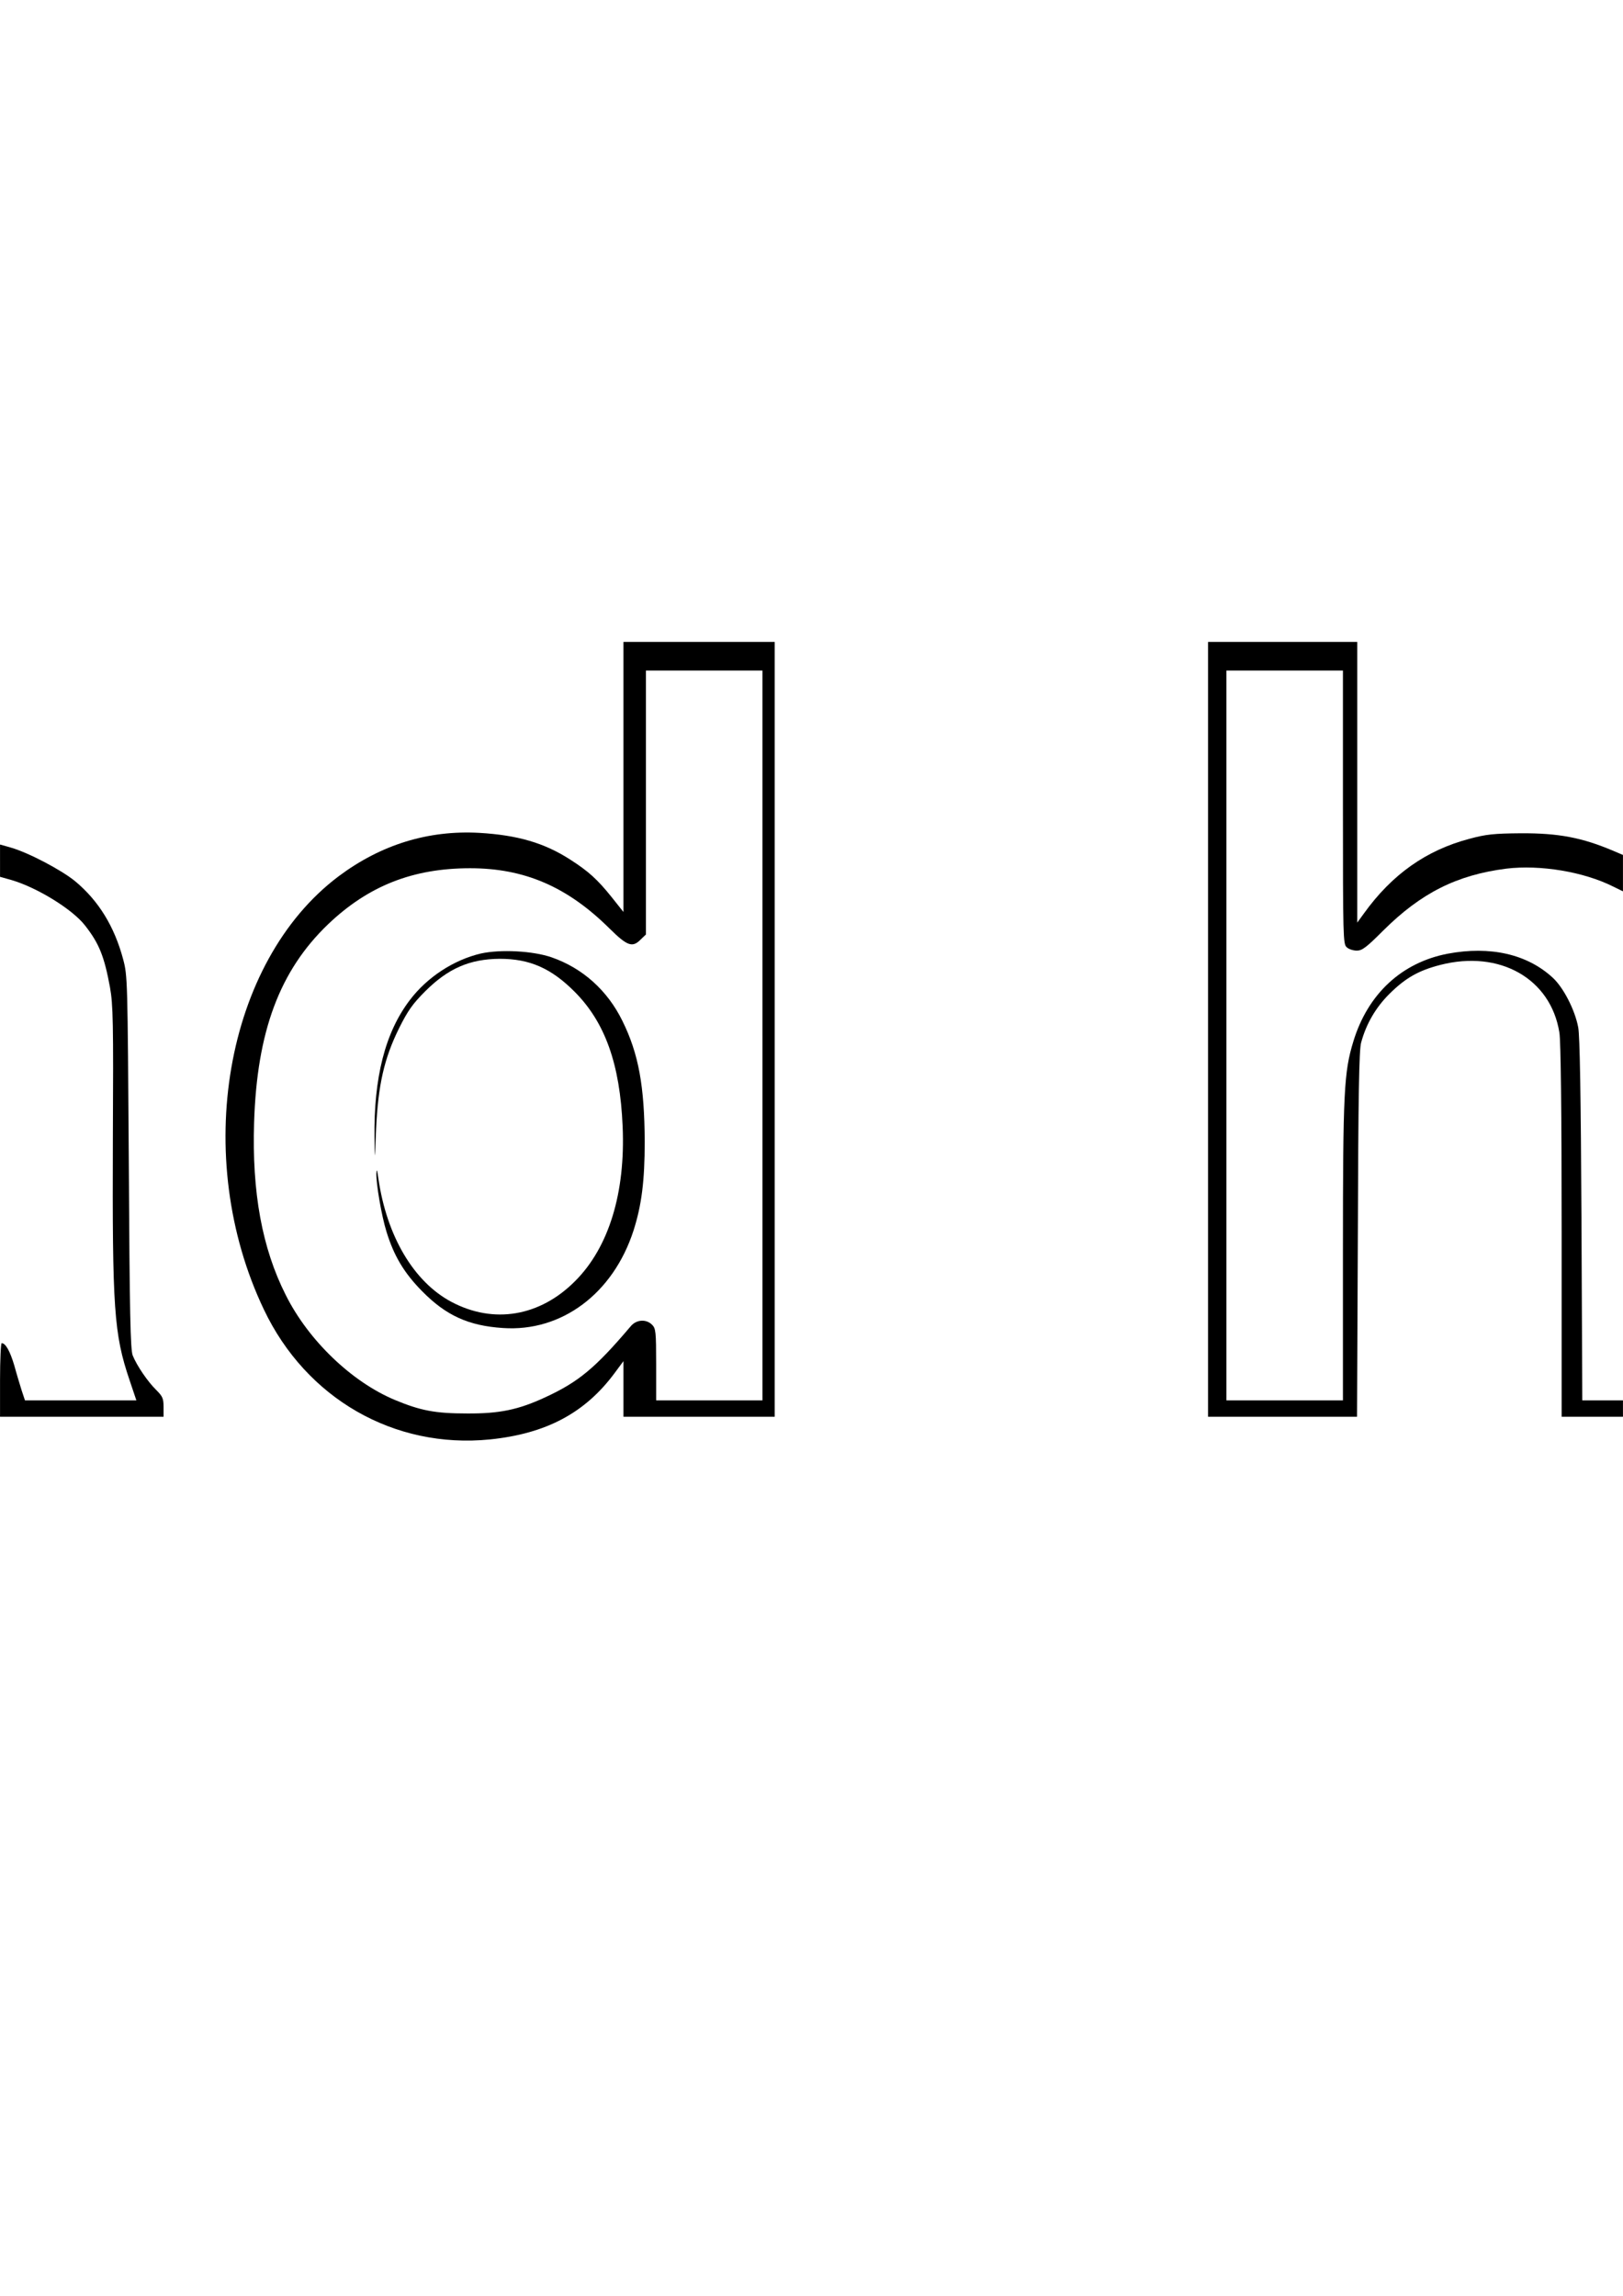
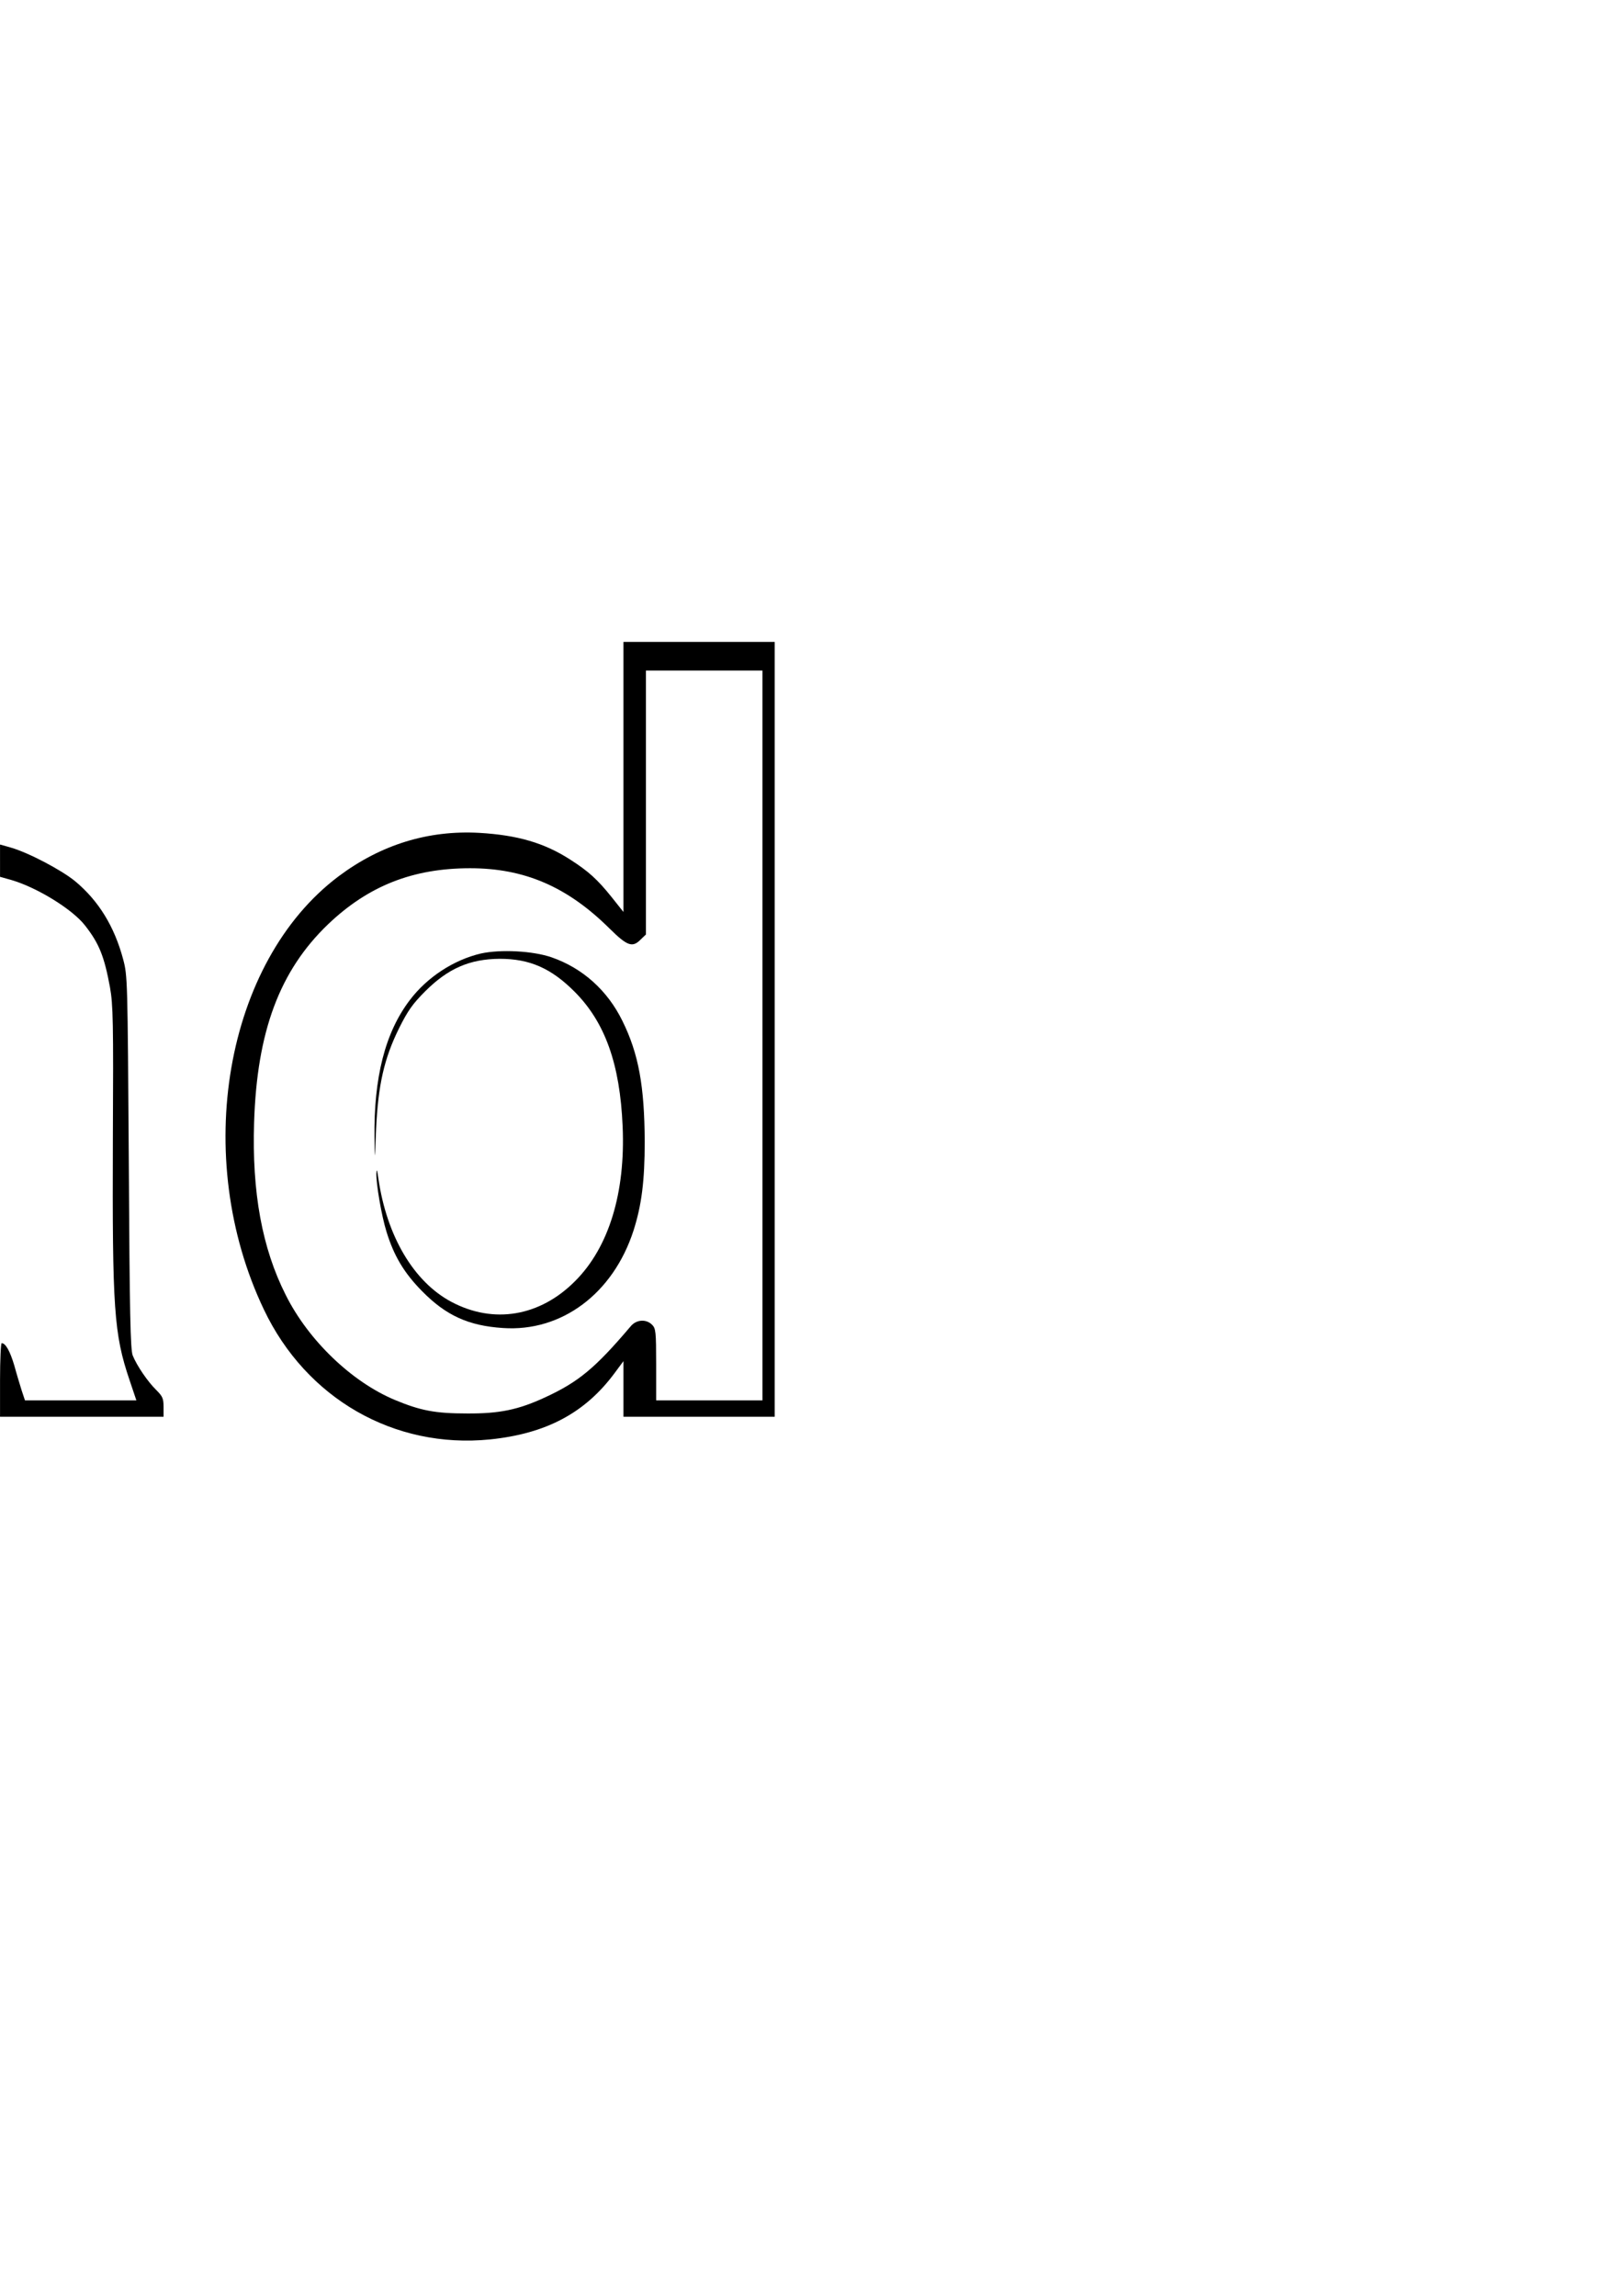
<svg xmlns="http://www.w3.org/2000/svg" version="1.0" width="210mm" height="297mm" viewBox="0 0 794 1123" preserveAspectRatio="xMidYMid meet">
  <g transform="translate(0,1123) scale(0.1,-0.1)" fill="#000000" stroke="none">
    <path d="M3050 7429 l0 -660 -58 73 c-69 86 -113 126 -202 183 -127 82 -258 120 -445 131 -251 14 -482 -58 -688 -212 -557 -418 -722 -1374 -366 -2120 207 -435 637 -682 1106 -635 274 28 465 129 610 325 l43 58 0 -136 0 -136 370 0 370 0 0 1895 0 1895 -370 0 -370 0 0 -661z m680 -1264 l0 -1785 -260 0 -260 0 0 175 c0 162 -2 177 -20 195 -29 29 -77 26 -105 -8 -174 -205 -255 -272 -420 -348 -130 -60 -222 -79 -380 -78 -156 0 -228 14 -353 66 -211 88 -423 291 -534 513 -116 229 -166 503 -155 845 14 445 125 742 362 969 197 188 415 274 695 274 265 0 475 -90 681 -294 88 -87 113 -96 154 -54 l25 24 0 646 0 645 285 0 285 0 0 -1785z" />
    <path d="M2353 6566 c-133 -31 -264 -116 -349 -229 -120 -158 -176 -378 -172 -674 1 -118 1 -118 8 47 10 213 39 342 112 490 43 86 66 119 128 181 112 112 218 158 365 159 146 0 251 -46 365 -160 150 -150 223 -354 236 -660 14 -324 -67 -590 -231 -755 -173 -175 -400 -213 -607 -103 -184 98 -316 321 -357 603 -6 43 -9 50 -10 25 -1 -51 25 -206 50 -286 36 -117 86 -201 174 -290 117 -119 227 -169 395 -180 287 -20 539 168 639 476 40 125 55 244 55 435 -1 272 -30 431 -109 591 -73 149 -194 258 -346 311 -92 32 -250 40 -346 19z" />
-     <path d="M5910 6195 l0 -1895 365 0 364 0 4 893 c2 671 6 903 16 937 25 93 73 174 140 240 78 77 142 113 247 140 291 75 541 -67 583 -331 7 -41 11 -391 11 -971 l0 -908 150 0 150 0 0 40 0 40 -99 0 -100 0 -4 883 c-3 610 -8 901 -16 942 -16 85 -72 194 -124 242 -125 116 -307 157 -514 118 -225 -43 -391 -196 -462 -429 -46 -150 -51 -247 -51 -1027 l0 -729 -285 0 -285 0 0 1785 0 1785 285 0 285 0 0 -668 c0 -635 1 -670 18 -685 10 -10 33 -17 50 -17 26 0 47 16 129 98 185 184 360 272 602 303 166 20 379 -15 524 -88 l47 -23 0 89 0 89 -47 20 c-153 65 -268 87 -453 86 -131 -1 -170 -5 -251 -27 -212 -56 -379 -174 -517 -366 l-32 -44 0 686 0 687 -365 0 -365 0 0 -1895z" />
    <path d="M0 7020 l0 -79 57 -16 c125 -37 296 -142 358 -221 70 -89 95 -152 123 -304 15 -85 17 -167 14 -745 -3 -828 5 -950 82 -1177 l33 -98 -273 0 -272 0 -16 48 c-8 26 -25 81 -36 122 -21 71 -43 110 -62 110 -4 0 -8 -81 -8 -180 l0 -180 400 0 400 0 0 48 c0 42 -5 52 -36 83 -41 40 -95 119 -115 169 -11 29 -15 200 -19 945 -6 900 -6 911 -28 994 -43 160 -120 285 -234 380 -67 55 -228 140 -315 165 l-53 15 0 -79z" />
  </g>
</svg>